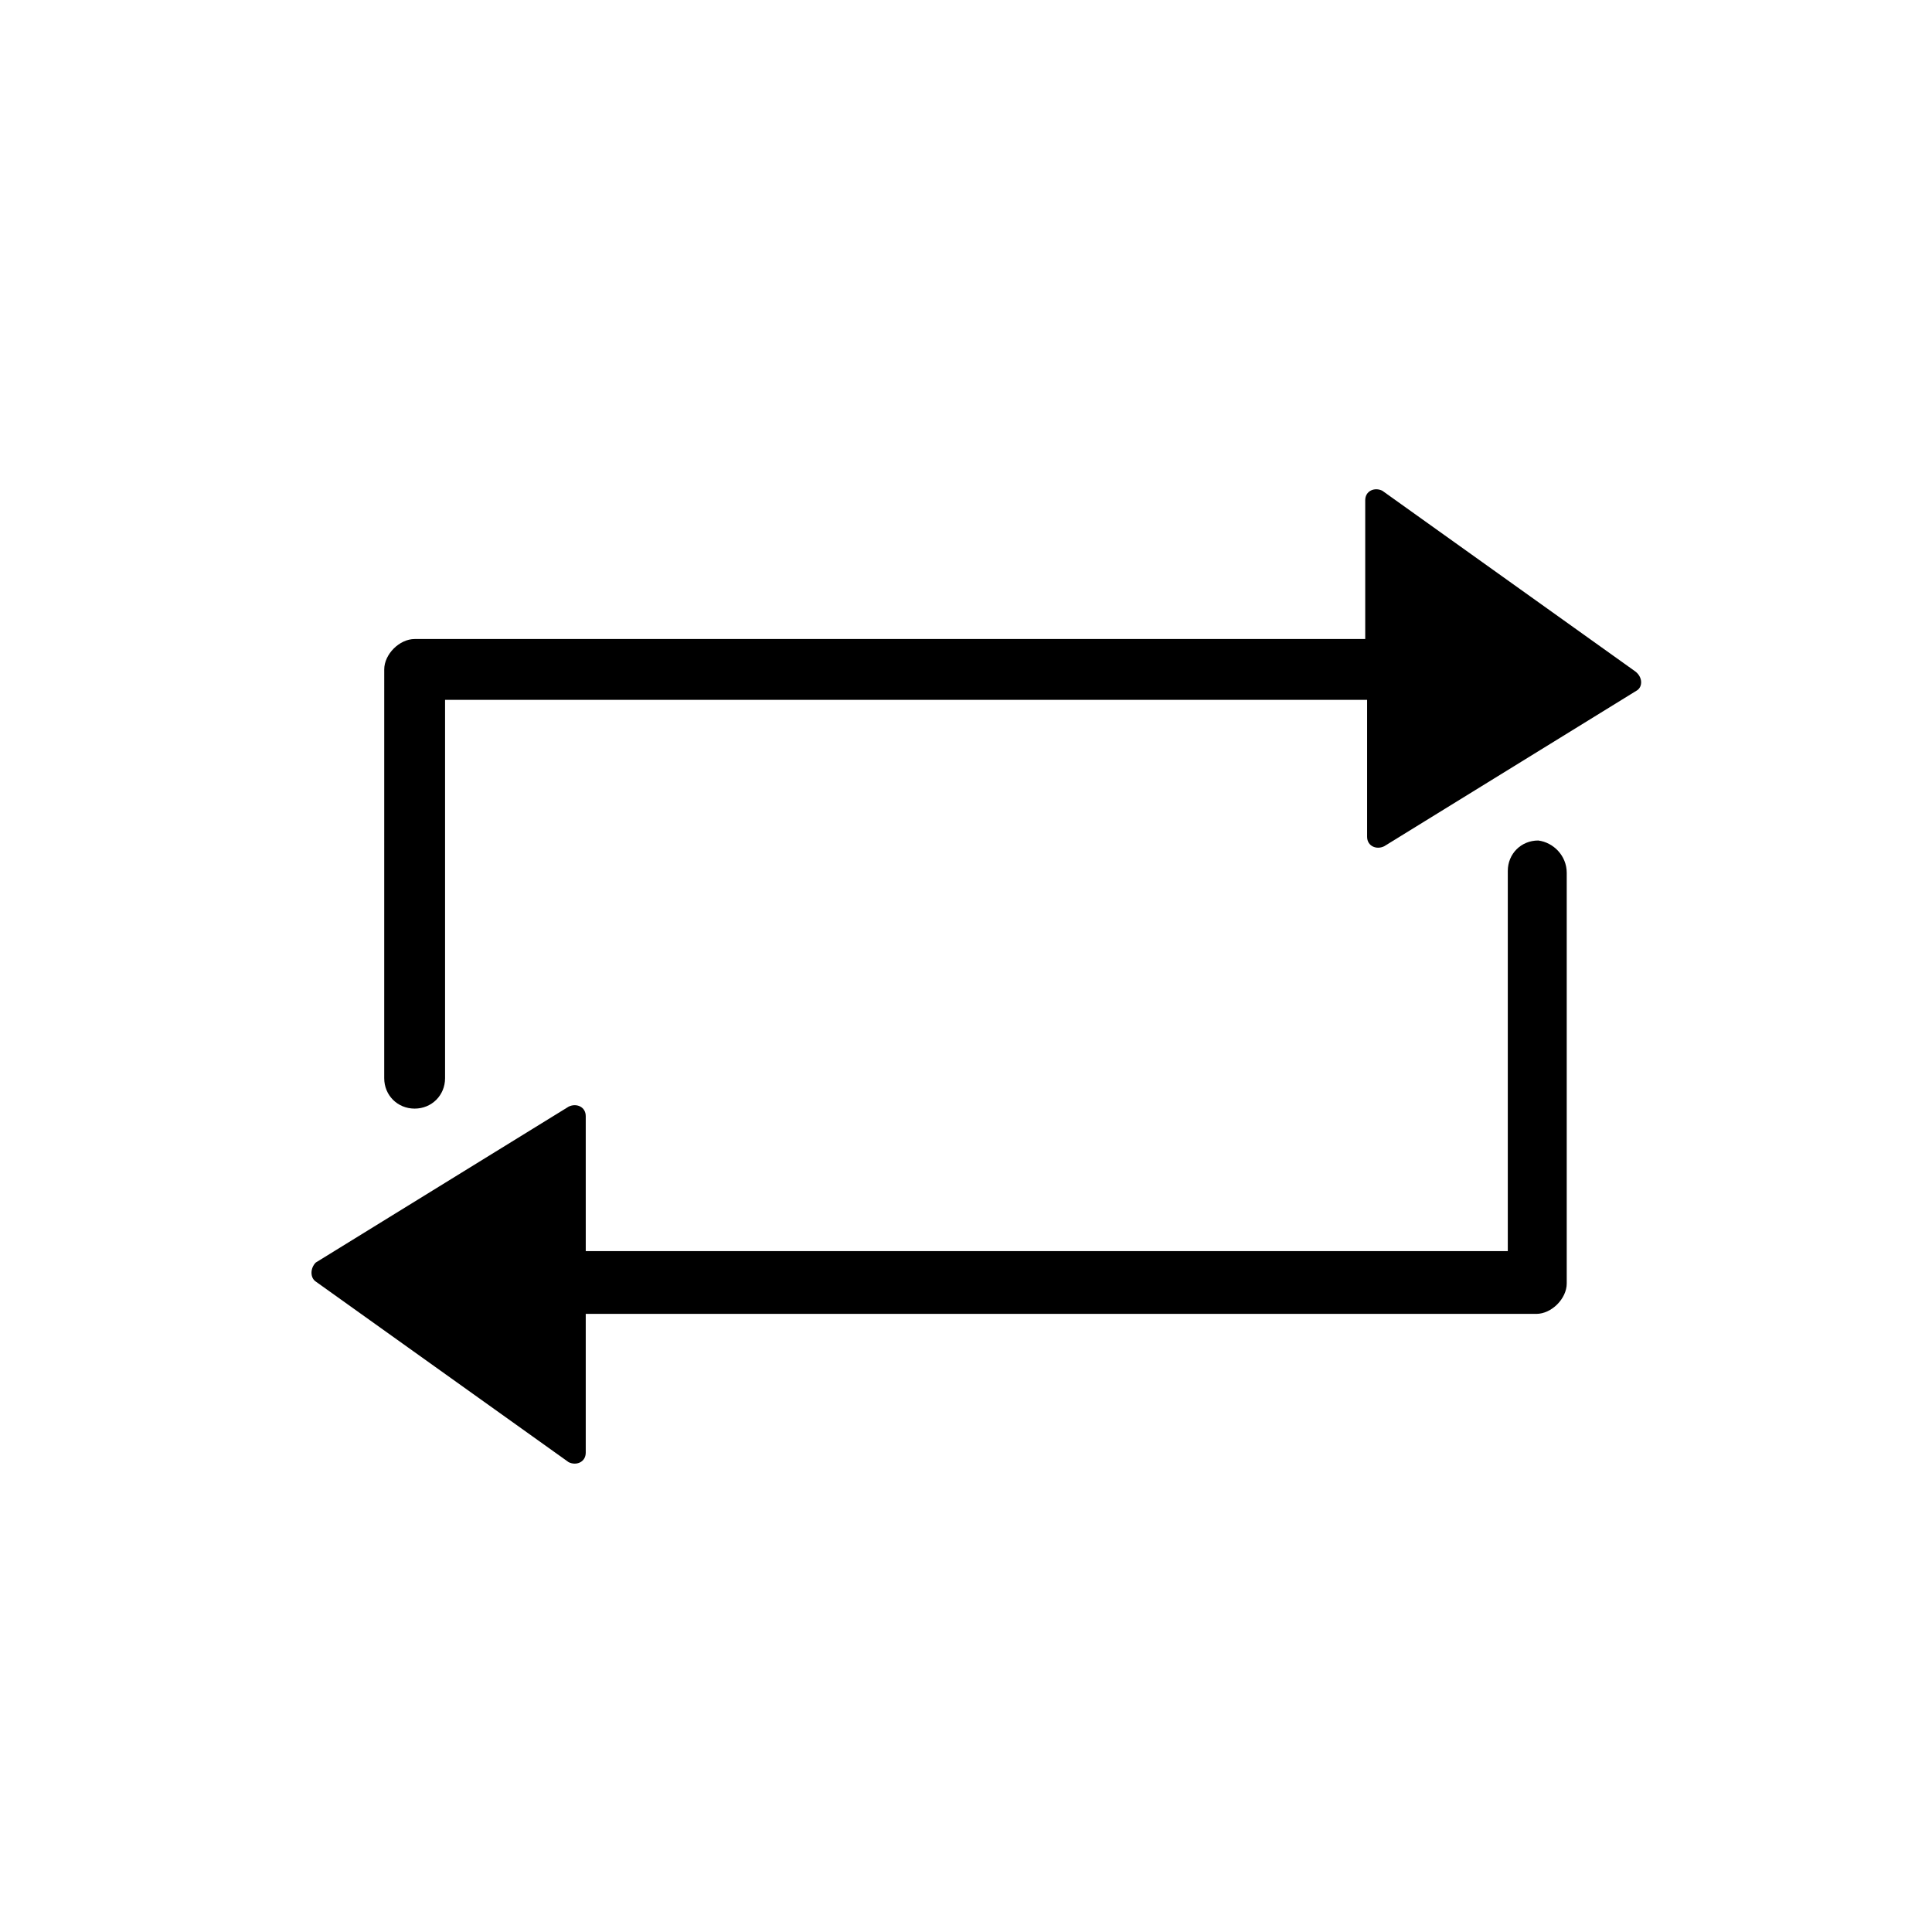
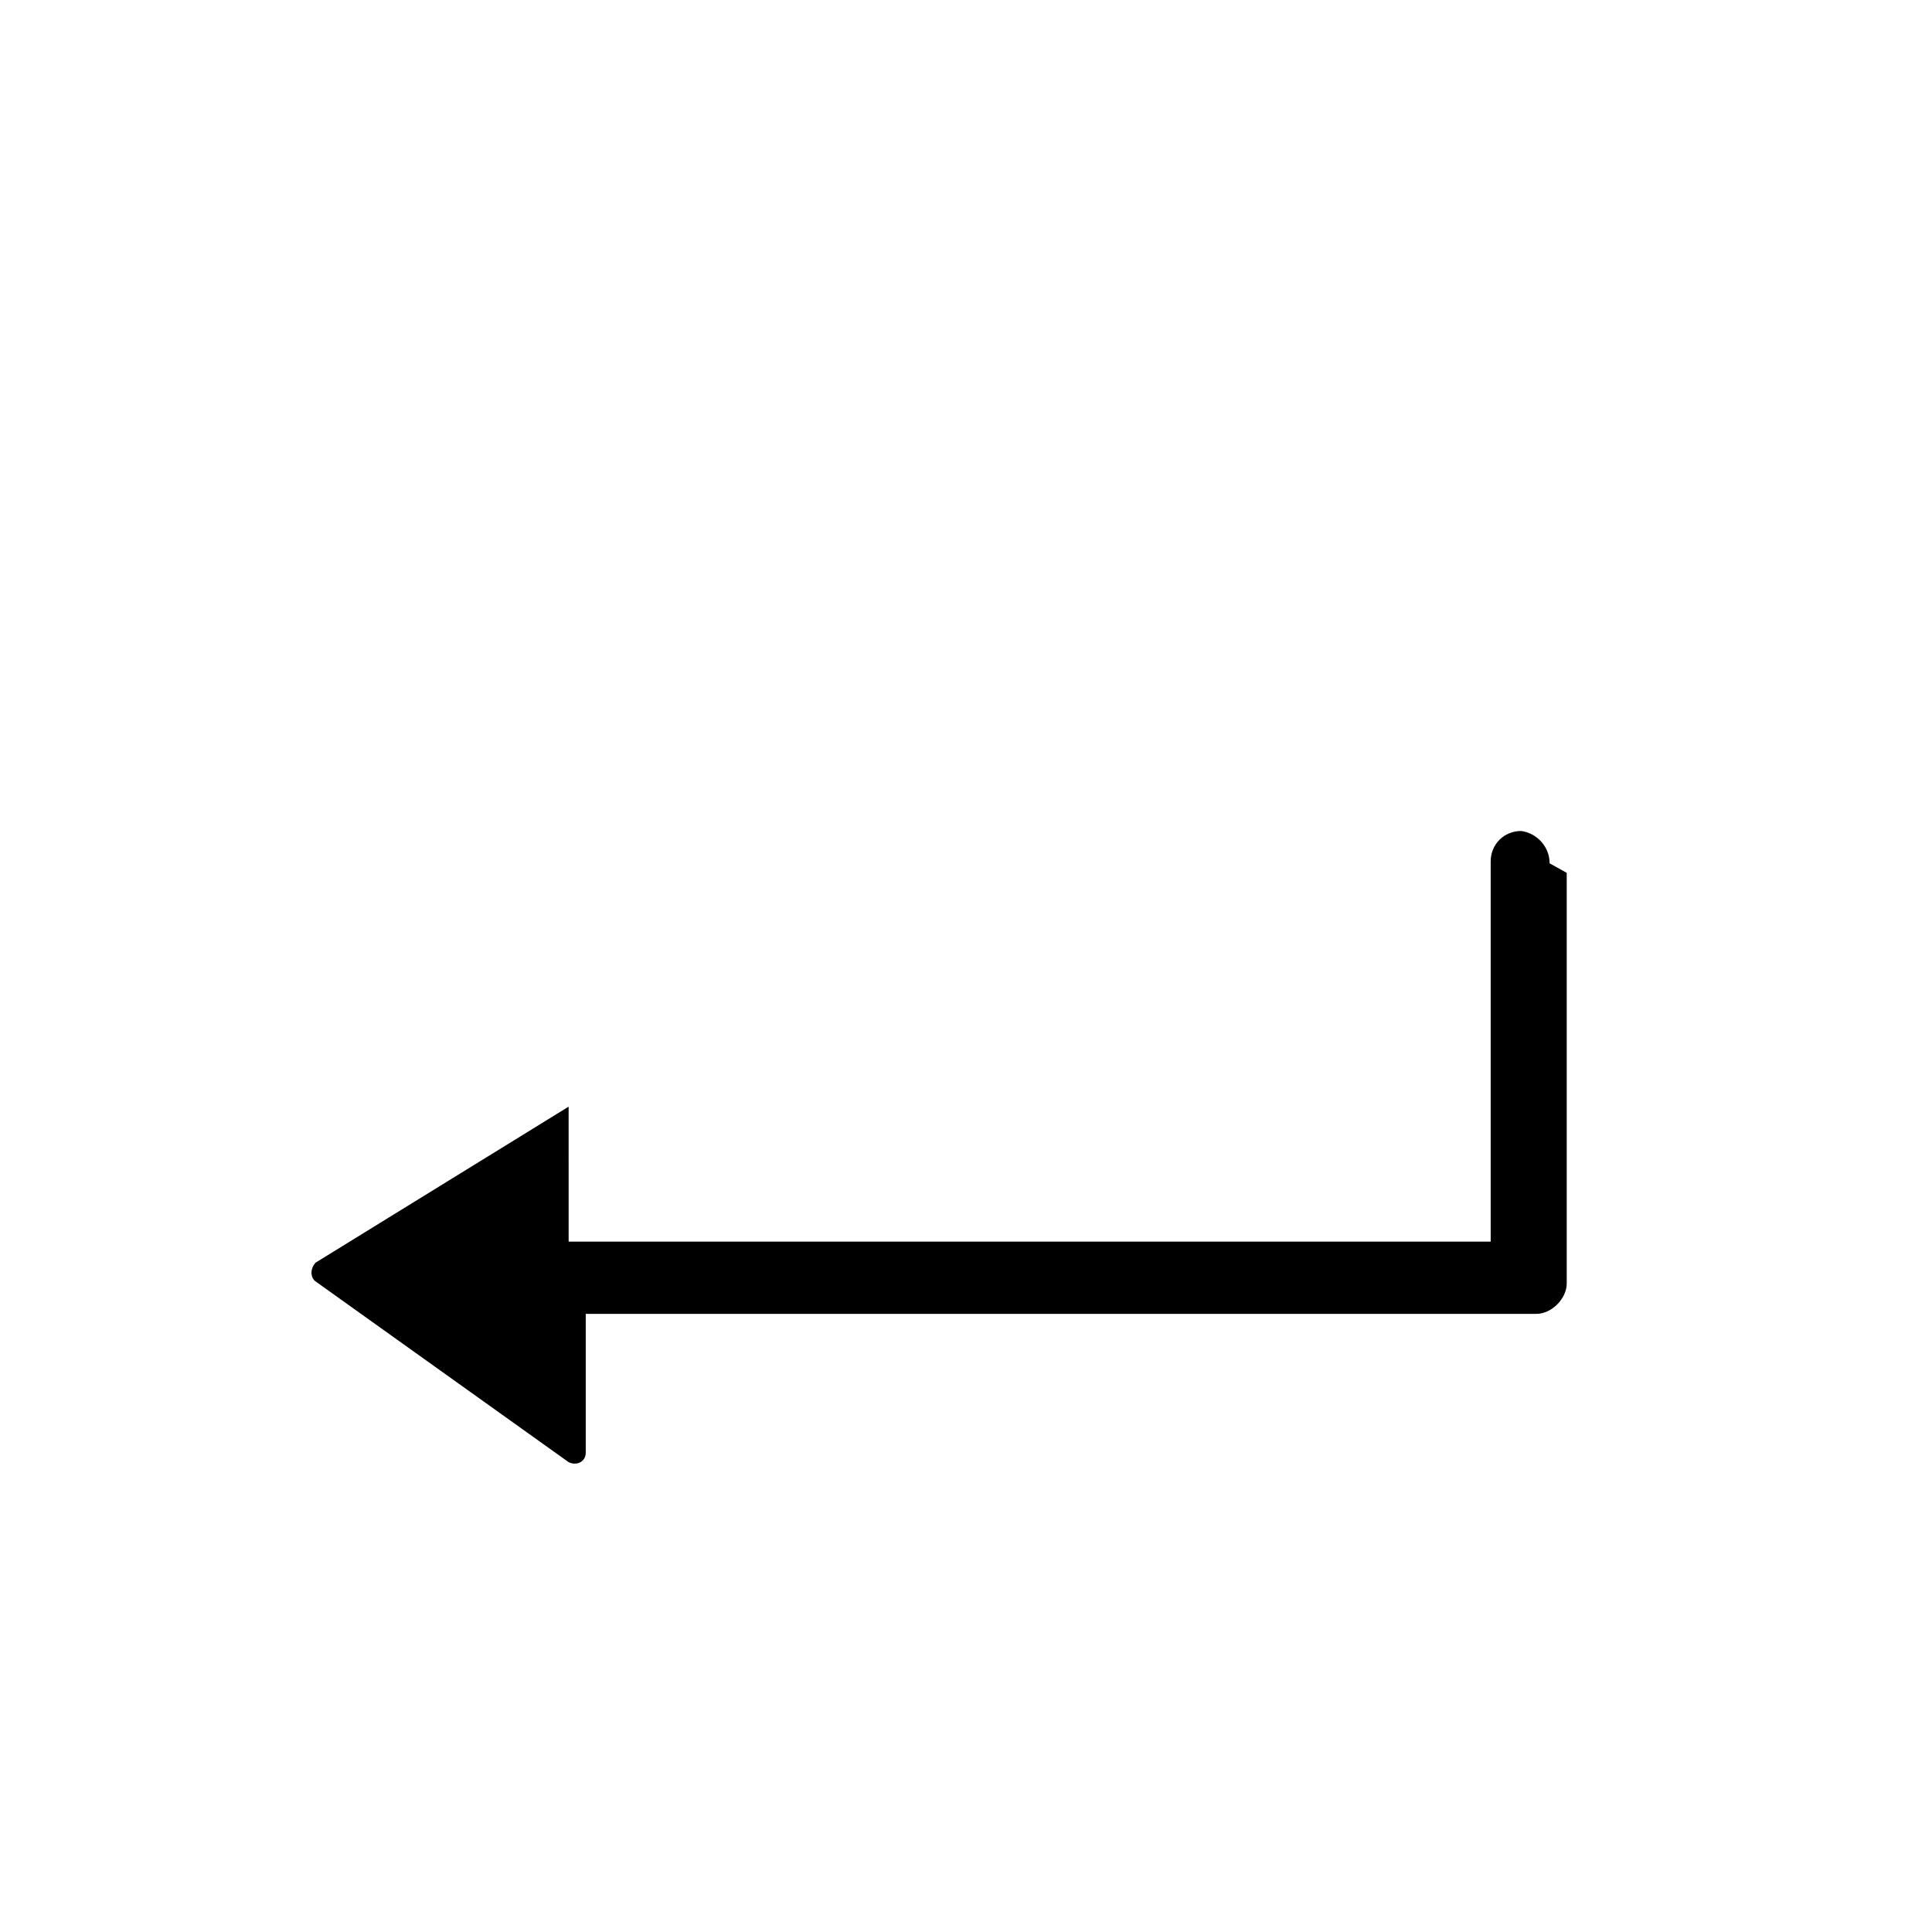
<svg xmlns="http://www.w3.org/2000/svg" fill="#000000" width="800px" height="800px" version="1.1" viewBox="144 144 512 512">
  <g>
-     <path d="m577.84 326.95-67.008 41.312c-2.016 1.008-4.535 0-4.535-2.519v-36.273h-244.35v100.26c0 4.535-3.527 8.062-8.062 8.062s-8.062-3.527-8.062-8.062l0.004-108.32c0-2.016 1.008-4.031 2.519-5.543 1.512-1.512 3.527-2.519 5.543-2.519h251.91v-36.777c0-2.519 2.519-3.527 4.535-2.519l67.008 47.863c2.012 1.512 2.012 4.031 0.5 5.039z" />
-     <path d="m559.2 375.31v108.82c0 2.016-1.008 4.031-2.519 5.543-1.512 1.512-3.527 2.519-5.543 2.519h-251.91v36.777c0 2.519-2.519 3.527-4.535 2.519l-67.008-47.863c-1.512-1.008-1.512-3.527 0-5.039l67.008-41.312c2.016-1.008 4.535 0 4.535 2.519l0.004 35.77h244.35v-100.76c0-4.535 3.527-8.062 8.062-8.062 4.027 0.504 7.555 4.031 7.555 8.566z" />
+     <path d="m559.2 375.31v108.82c0 2.016-1.008 4.031-2.519 5.543-1.512 1.512-3.527 2.519-5.543 2.519h-251.91v36.777c0 2.519-2.519 3.527-4.535 2.519l-67.008-47.863c-1.512-1.008-1.512-3.527 0-5.039l67.008-41.312l0.004 35.77h244.35v-100.76c0-4.535 3.527-8.062 8.062-8.062 4.027 0.504 7.555 4.031 7.555 8.566z" />
  </g>
</svg>